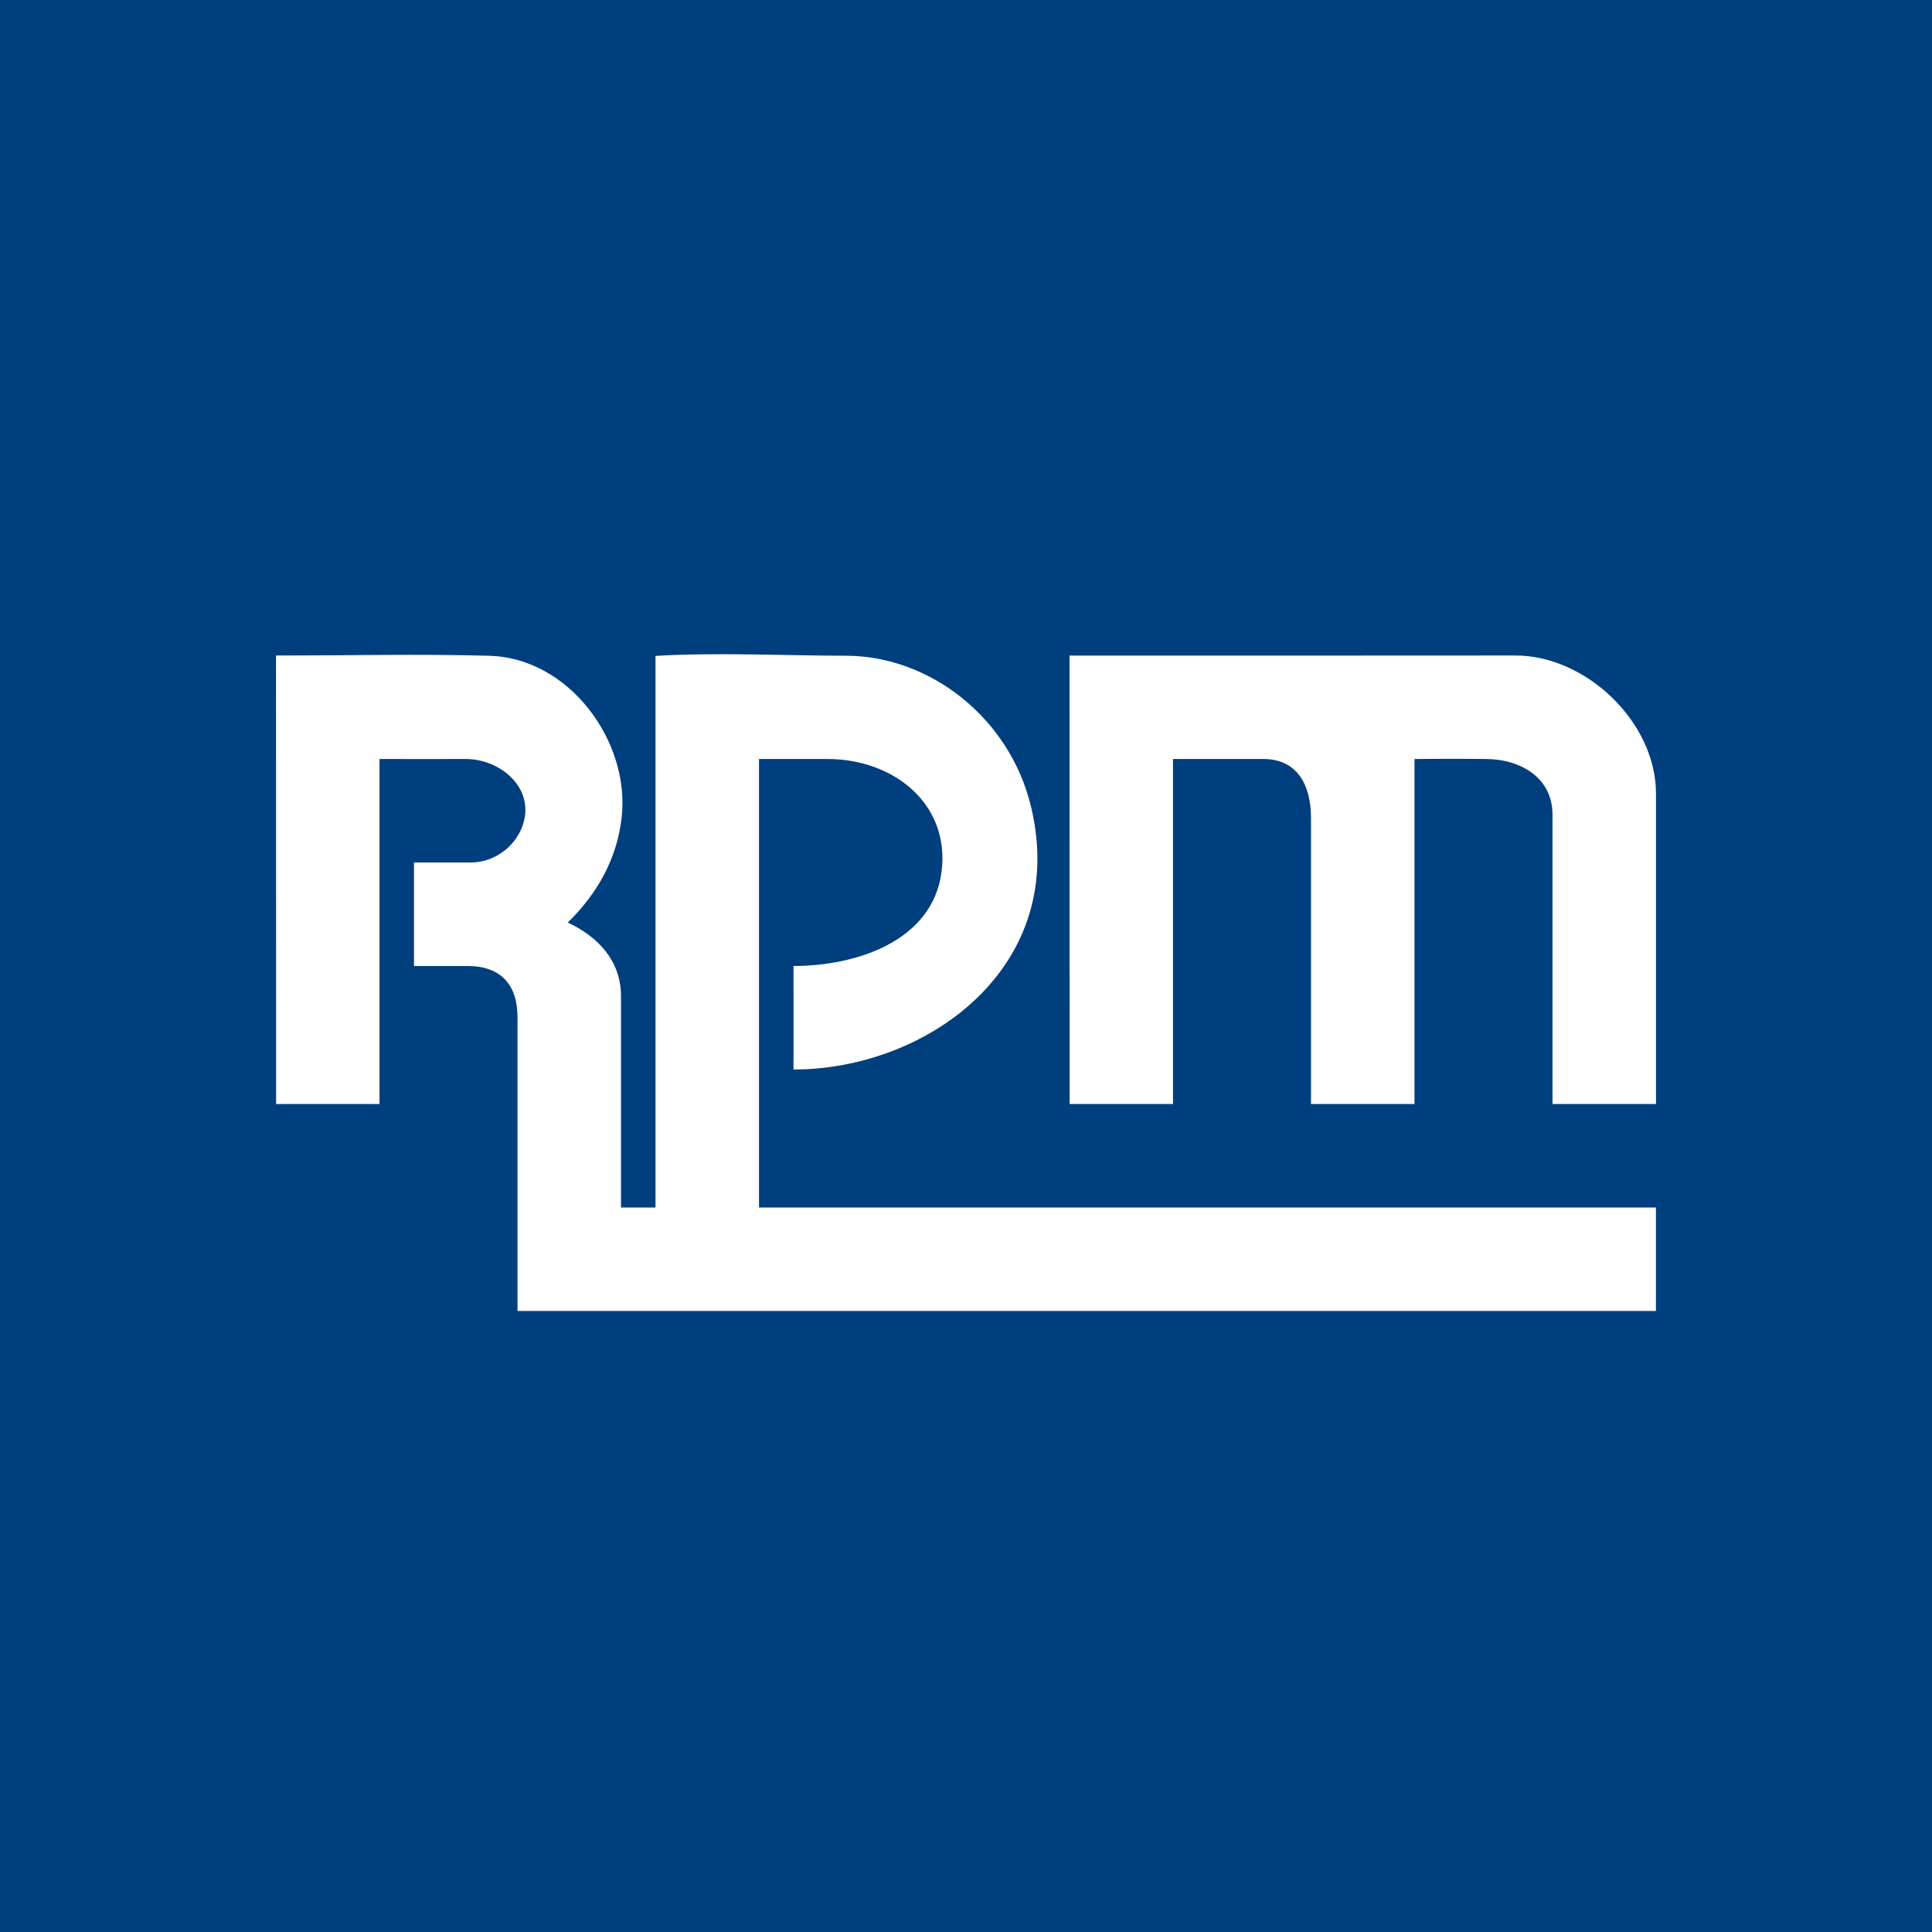
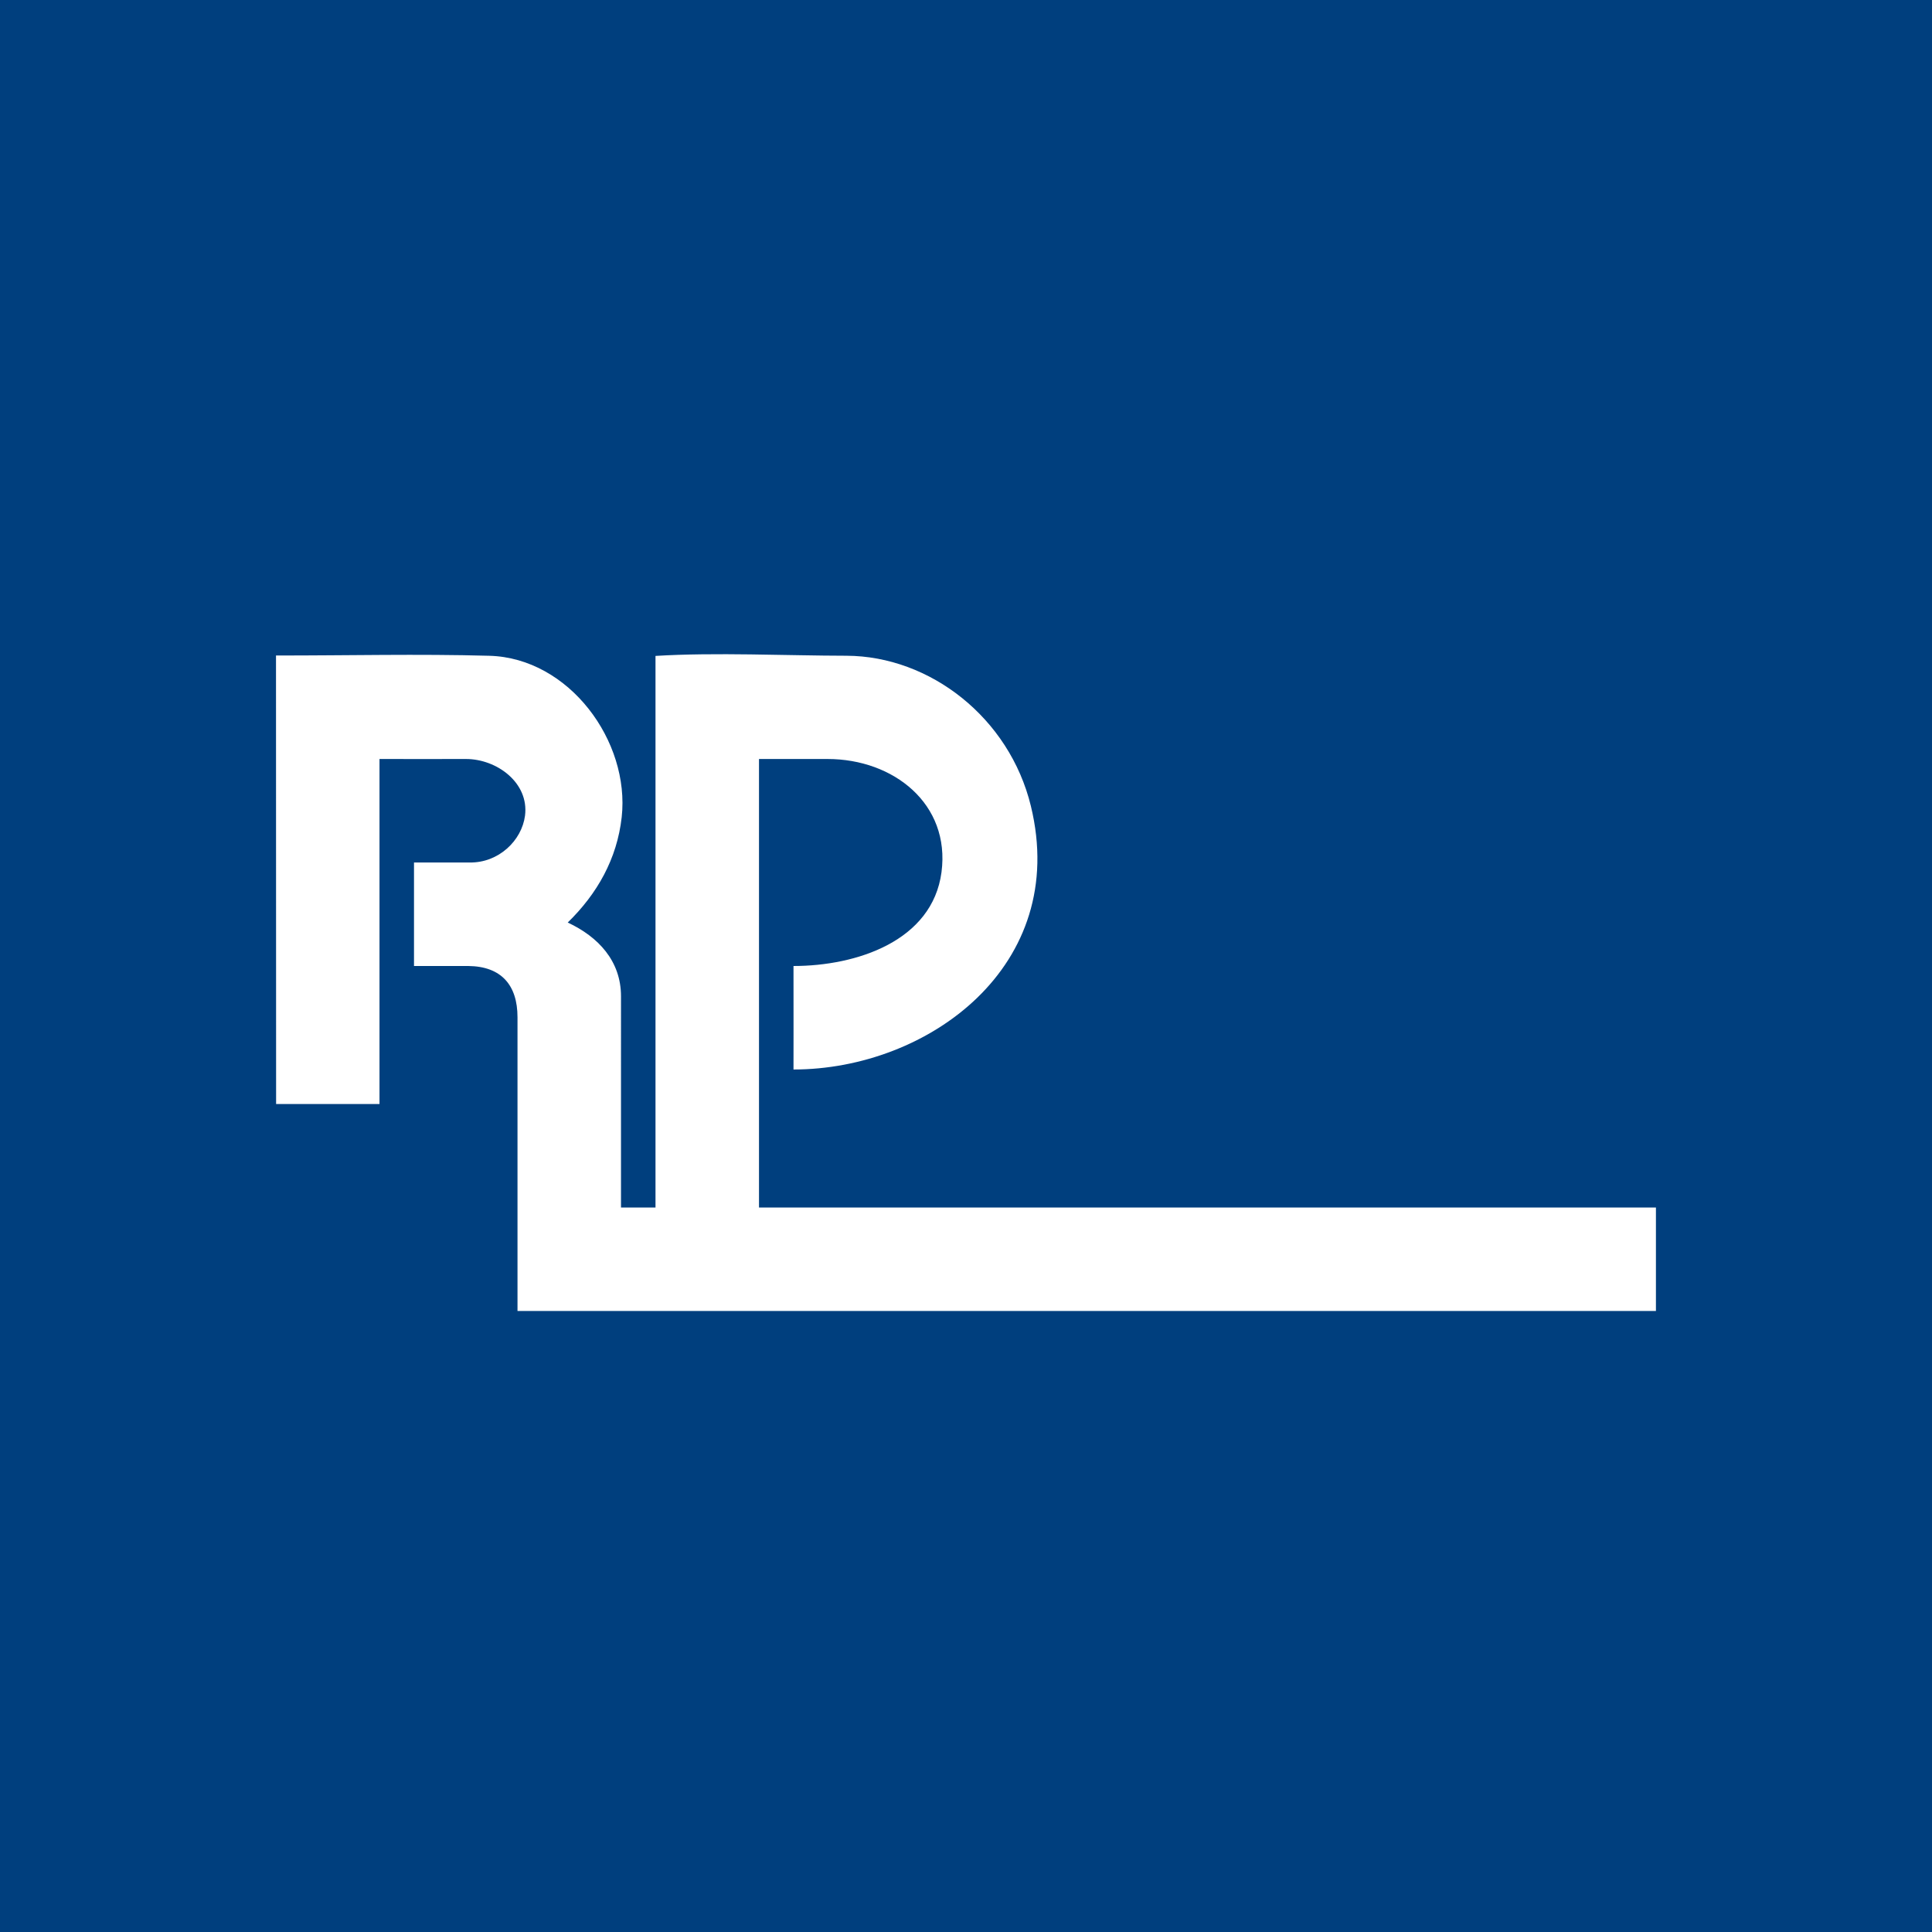
<svg xmlns="http://www.w3.org/2000/svg" width="56" height="56">
  <path fill="#003F7E" d="M0 0h56v56H0z" />
  <path d="M47.998 38H15v-8.515c0-.934-.473-1.475-1.424-1.485H12v-3h1.608c.844.015 1.516-.635 1.61-1.358.121-.953-.818-1.642-1.71-1.642-1.03.003-1.478 0-2.508 0 .045 0-.038 0 0 0v10H8.003c0-4.398-.003-8.602-.003-13 2.06.002 4.124-.049 6.183.008 2.313.063 4.082 2.477 3.837 4.68-.135 1.207-.709 2.219-1.564 3.052.884.413 1.544 1.112 1.544 2.14V35h1V19.012c1.728-.107 3.805-.007 5.537-.005 2.422.01 4.721 1.8 5.343 4.355C31.009 28 26.9 31 23 31c0 0 .003-2.128 0-3 1.822 0 4.025-.72 4.29-2.72.259-1.981-1.394-3.28-3.302-3.28H22v13h25.998v3z" fill="#fff" />
-   <path d="M31 19.002c4.31 0 8.619.003 12.928-.002C45.968 19 48 20.926 48 23.003 47.998 26 48 32 48 32h-3v-8.38c.004-1.088-.938-1.61-1.905-1.62-.79-.012-2.095 0-2.095 0v10h-3v-8.289c0-.916-.364-1.691-1.345-1.711H34v10h-2.997C31 27.678 31 23.665 31 19.002z" fill="#fff" />
</svg>